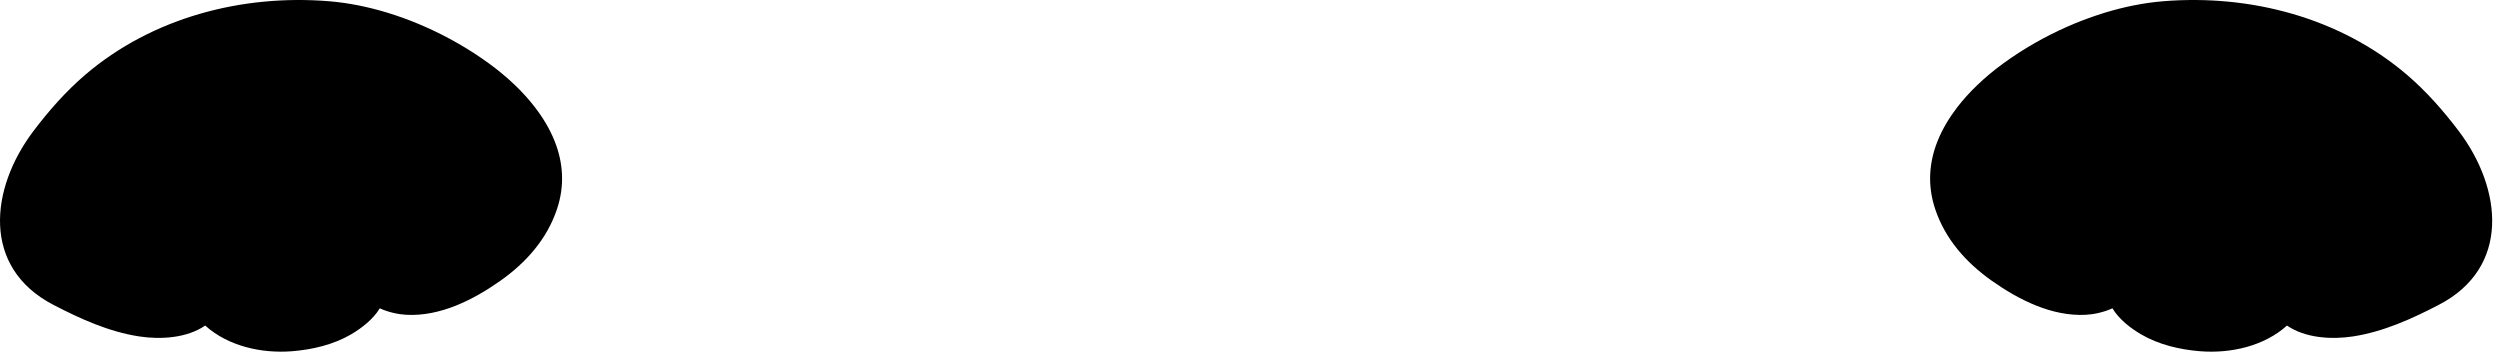
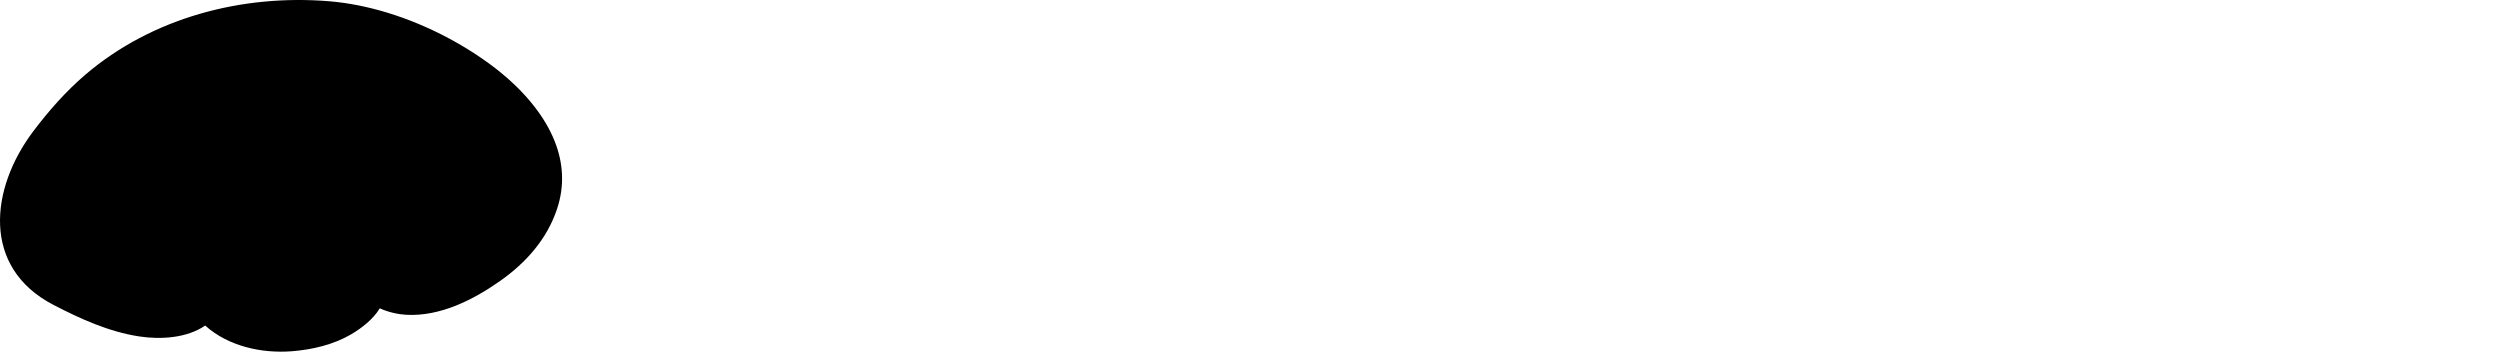
<svg xmlns="http://www.w3.org/2000/svg" fill="none" height="100%" overflow="visible" preserveAspectRatio="none" style="display: block;" viewBox="0 0 161 23" width="100%">
  <g id="Group">
    <path d="M35.713 9.074C35.405 8.306 34.969 7.58 34.447 6.904C34.068 6.411 33.644 5.945 33.193 5.51C32.644 4.98 32.055 4.495 31.459 4.064C30.219 3.164 28.824 2.361 27.351 1.712H27.35C26.753 1.449 26.143 1.212 25.526 1.004C25.325 0.936 25.124 0.871 24.922 0.809H24.921L24.919 0.81V0.809C23.684 0.435 22.427 0.181 21.19 0.08C15.584 -0.379 9.789 1.135 5.48 4.824C4.24 5.885 3.134 7.143 2.152 8.442C-0.642 12.137 -1.205 17.228 3.444 19.635C5.187 20.538 7.003 21.363 8.958 21.665C10.334 21.878 12.035 21.777 13.214 20.966C14.695 22.297 16.846 22.776 18.817 22.619C20.126 22.513 21.464 22.2 22.608 21.534C23.266 21.151 24.032 20.565 24.457 19.855C25.02 20.112 25.652 20.245 26.165 20.273C28.352 20.39 30.495 19.305 32.232 18.076C33.879 16.911 35.219 15.409 35.869 13.471C36.392 11.914 36.256 10.429 35.713 9.074Z" fill="black" id="Vector" />
-     <path d="M158.345 8.442C157.363 7.143 156.257 5.885 155.017 4.824C150.708 1.135 144.913 -0.379 139.307 0.08C138.07 0.181 136.813 0.435 135.578 0.809V0.81L135.576 0.809H135.575C135.373 0.871 135.173 0.936 134.973 1.004C134.356 1.212 133.745 1.449 133.147 1.712H133.146C131.673 2.361 130.278 3.164 129.039 4.064C128.443 4.495 127.854 4.98 127.306 5.51C126.854 5.945 126.43 6.411 126.05 6.904C125.529 7.58 125.092 8.306 124.784 9.074C124.241 10.429 124.105 11.914 124.628 13.471C125.278 15.409 126.618 16.911 128.265 18.076C130.002 19.305 132.144 20.39 134.332 20.273C134.845 20.245 135.477 20.112 136.04 19.855C136.465 20.565 137.231 21.151 137.889 21.534C139.033 22.2 140.371 22.513 141.68 22.619C143.651 22.776 145.802 22.297 147.282 20.966C148.462 21.777 150.163 21.878 151.539 21.665C153.494 21.363 155.31 20.538 157.053 19.635C161.702 17.228 161.139 12.137 158.345 8.442Z" fill="black" id="Vector_2" />
  </g>
</svg>